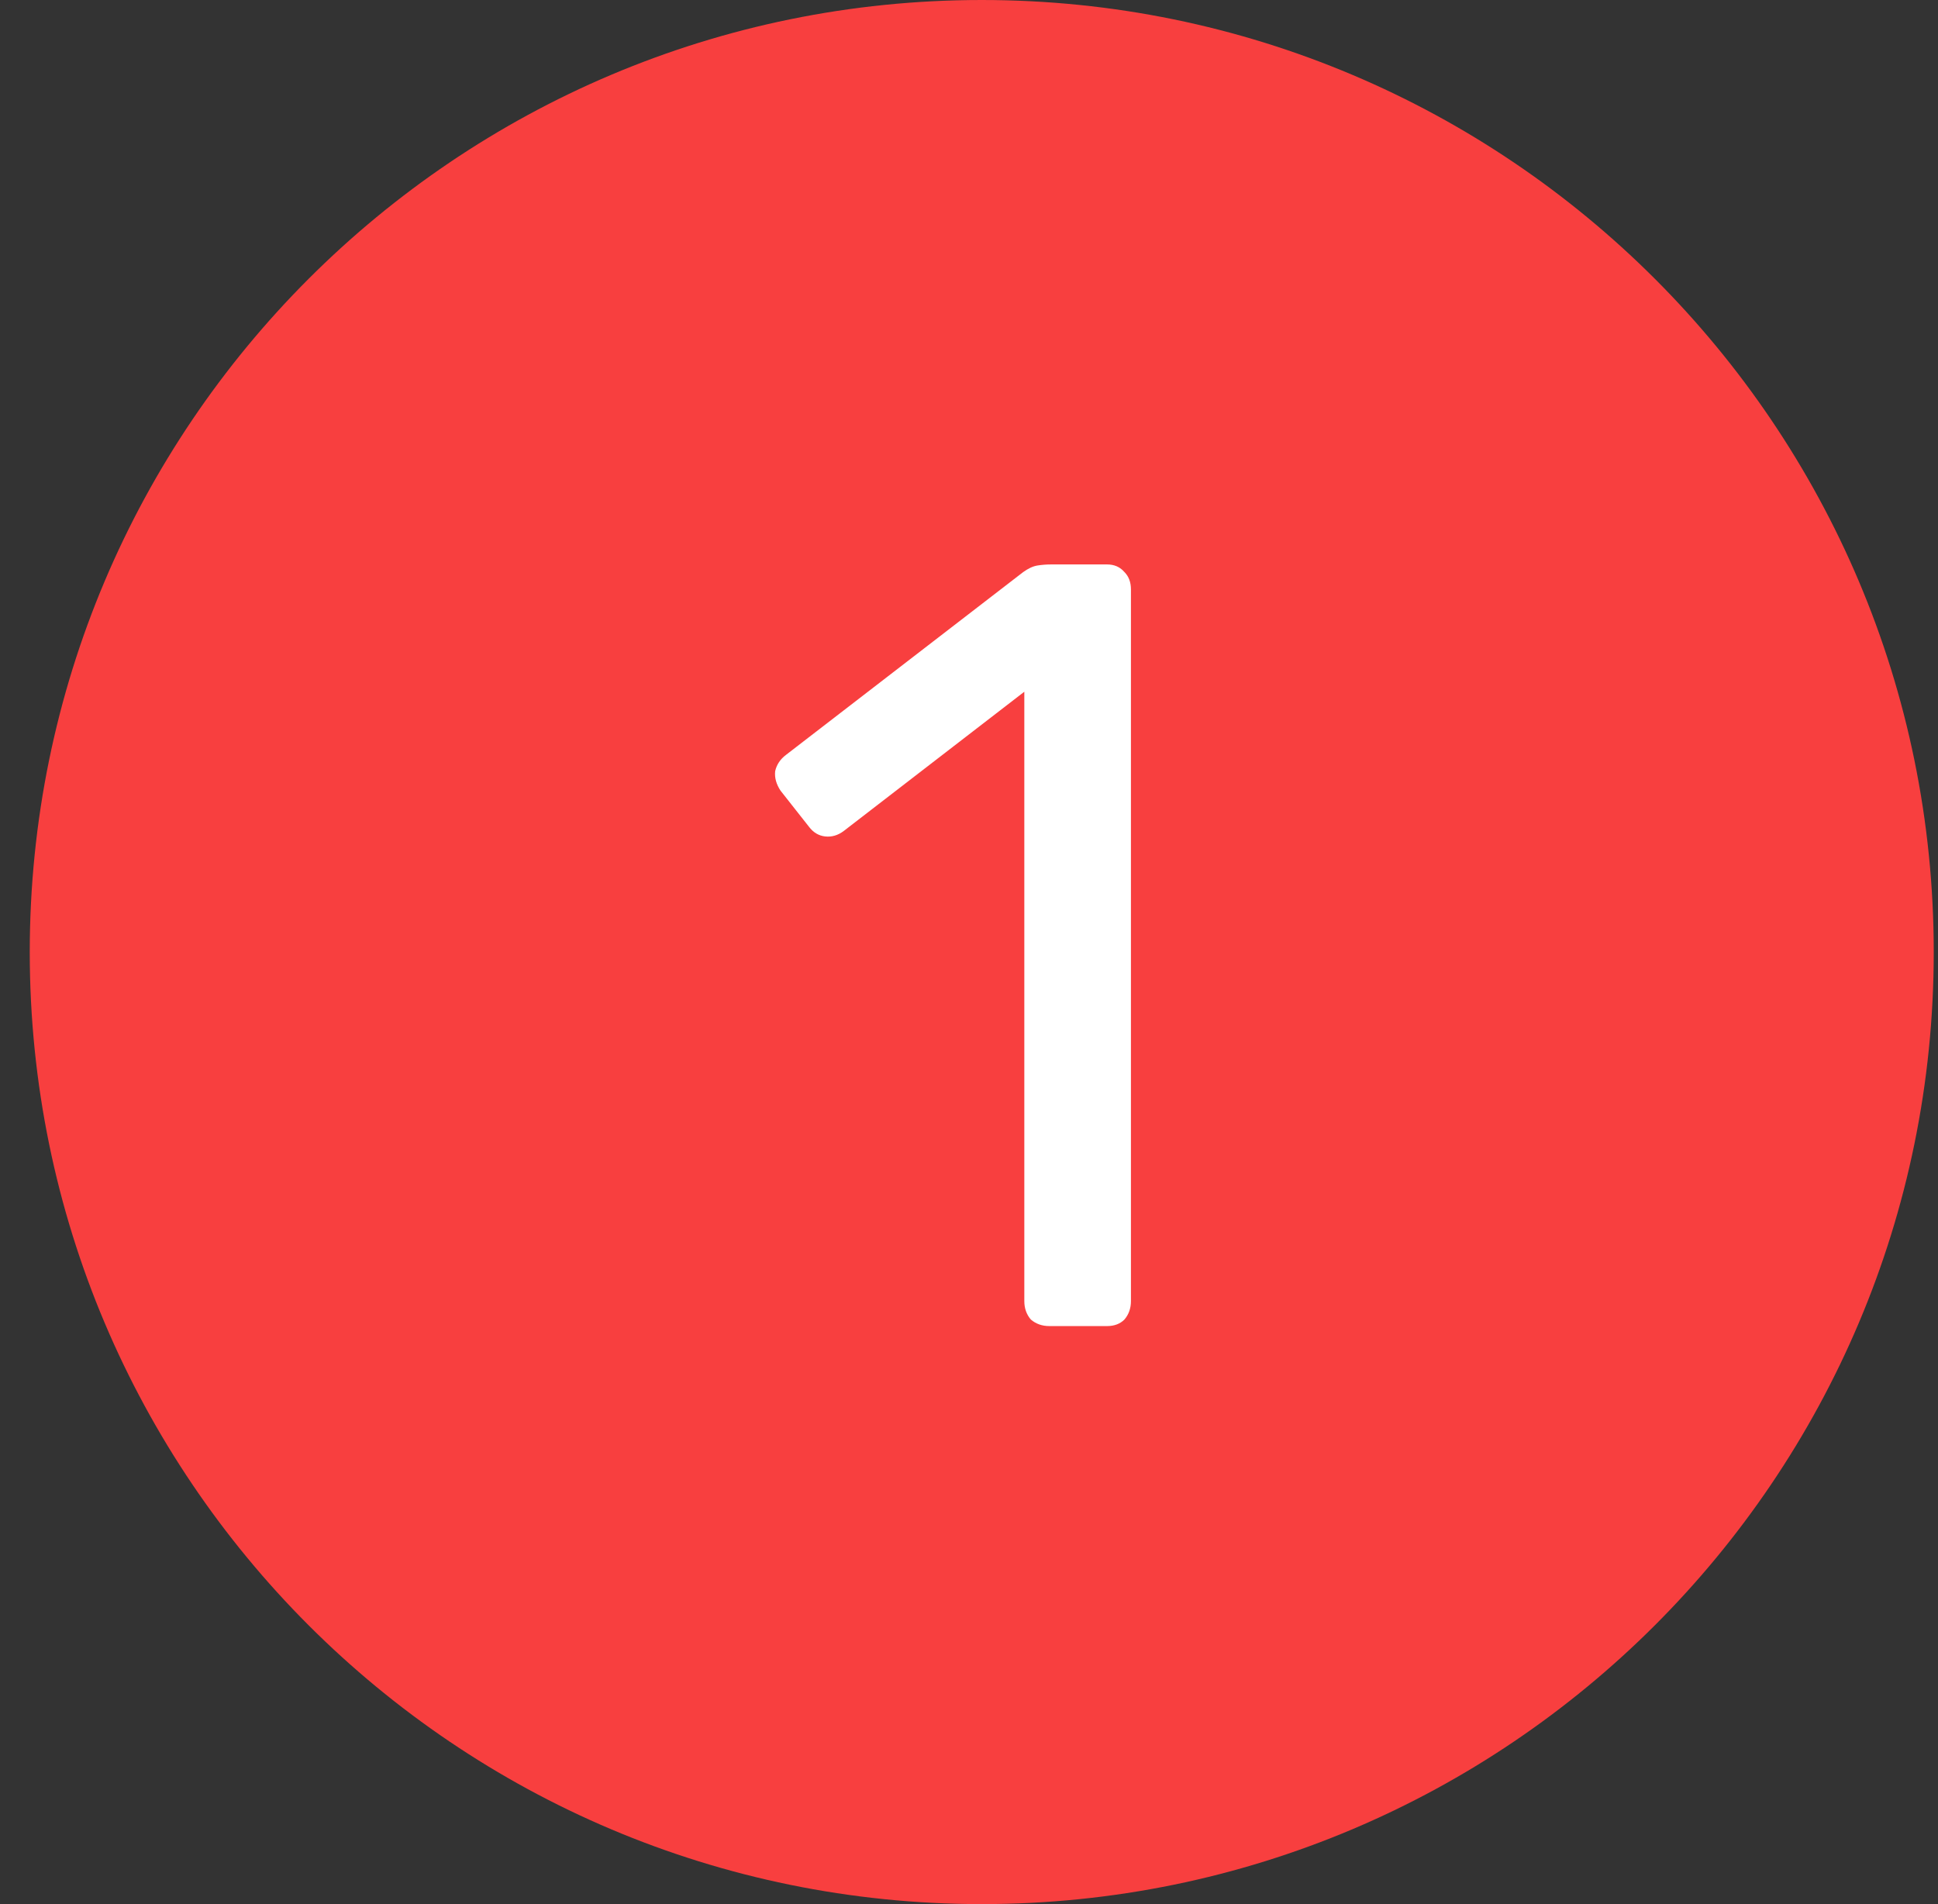
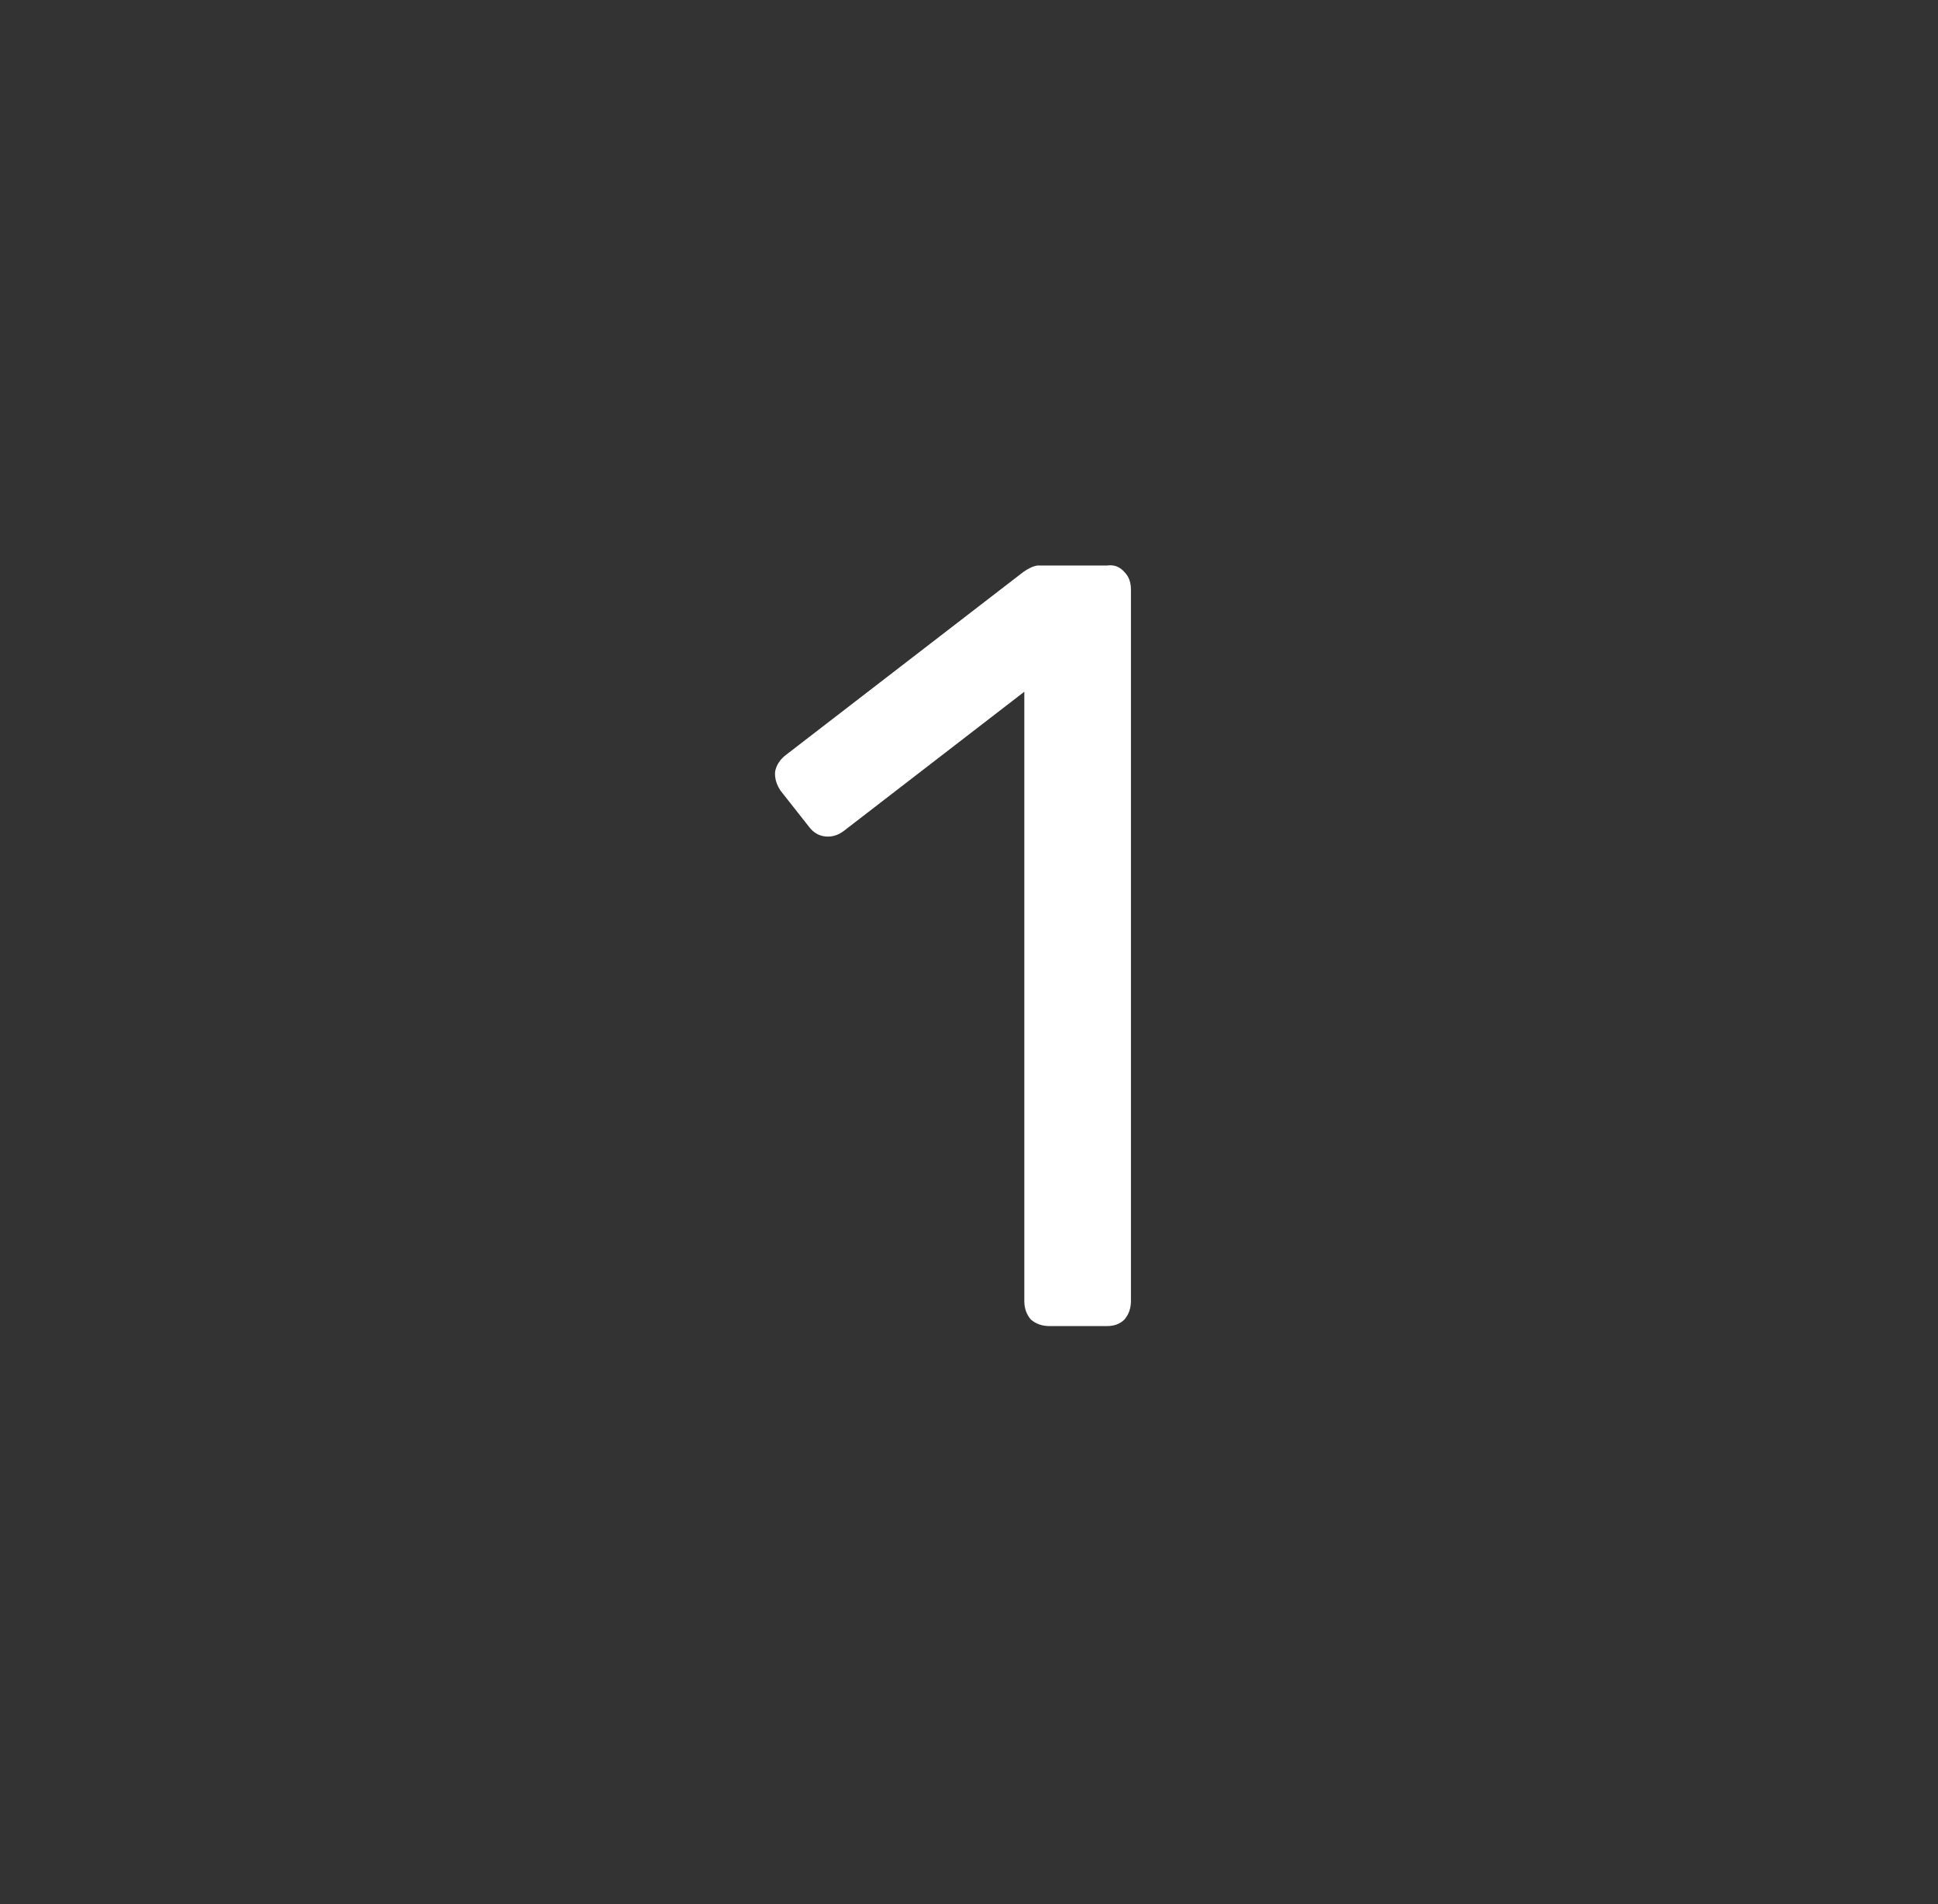
<svg xmlns="http://www.w3.org/2000/svg" width="57" height="56" viewBox="0 0 57 56" fill="none">
  <rect x="0" y="0" width="57" height="56" fill="#333333" stroke="none" />
-   <path d="M0.875 28C0.875 12.536 13.411 0 28.875 0C44.339 0 56.875 12.536 56.875 28C56.875 43.464 44.339 56 28.875 56C13.411 56 0.875 43.464 0.875 28Z" fill="#F83F3F" />
-   <path d="M30.863 39C30.65 39 30.469 38.936 30.319 38.808C30.191 38.659 30.127 38.477 30.127 38.264V20.344L24.815 24.44C24.645 24.568 24.463 24.621 24.271 24.6C24.079 24.579 23.919 24.483 23.791 24.312L22.959 23.256C22.831 23.064 22.778 22.872 22.799 22.68C22.842 22.488 22.949 22.328 23.119 22.2L30.095 16.824C30.245 16.717 30.383 16.653 30.511 16.632C30.639 16.611 30.778 16.6 30.927 16.6H32.559C32.773 16.6 32.943 16.675 33.071 16.824C33.199 16.952 33.263 17.123 33.263 17.336V38.264C33.263 38.477 33.199 38.659 33.071 38.808C32.943 38.936 32.773 39 32.559 39H30.863Z" fill="white" />
+   <path d="M30.863 39C30.65 39 30.469 38.936 30.319 38.808C30.191 38.659 30.127 38.477 30.127 38.264V20.344L24.815 24.44C24.645 24.568 24.463 24.621 24.271 24.6C24.079 24.579 23.919 24.483 23.791 24.312L22.959 23.256C22.831 23.064 22.778 22.872 22.799 22.68C22.842 22.488 22.949 22.328 23.119 22.2L30.095 16.824C30.245 16.717 30.383 16.653 30.511 16.632H32.559C32.773 16.6 32.943 16.675 33.071 16.824C33.199 16.952 33.263 17.123 33.263 17.336V38.264C33.263 38.477 33.199 38.659 33.071 38.808C32.943 38.936 32.773 39 32.559 39H30.863Z" fill="white" />
</svg>